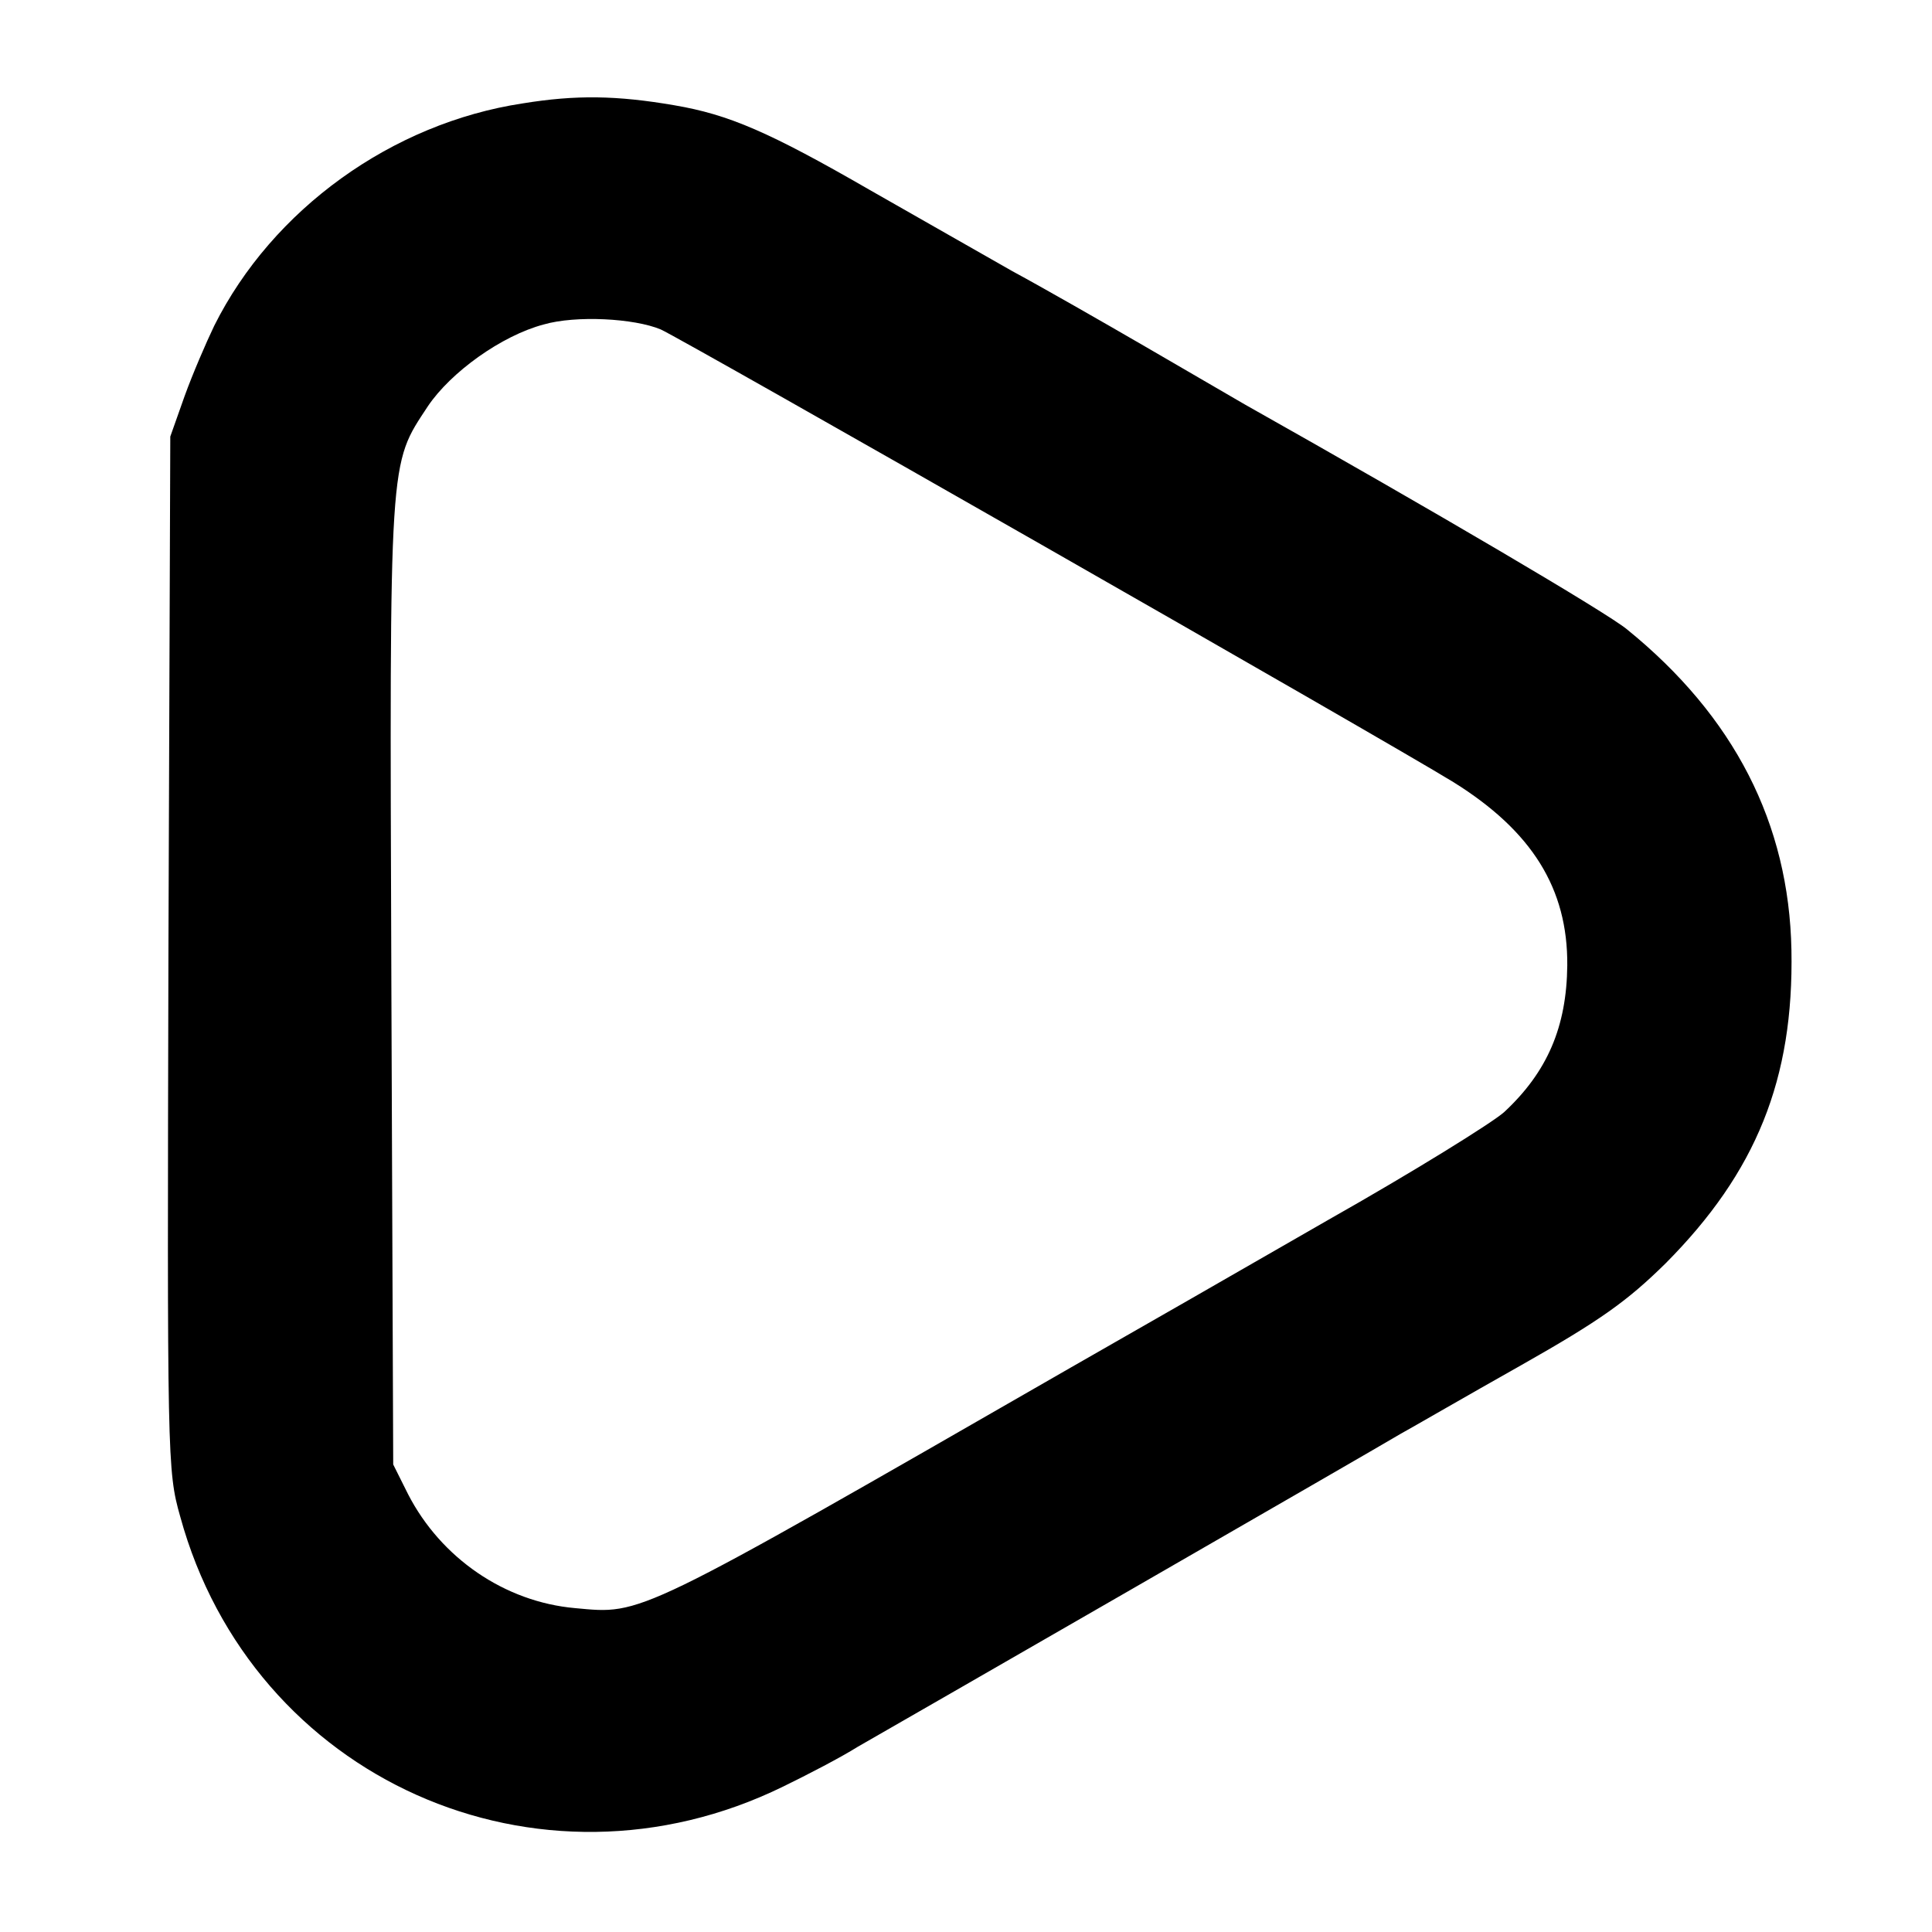
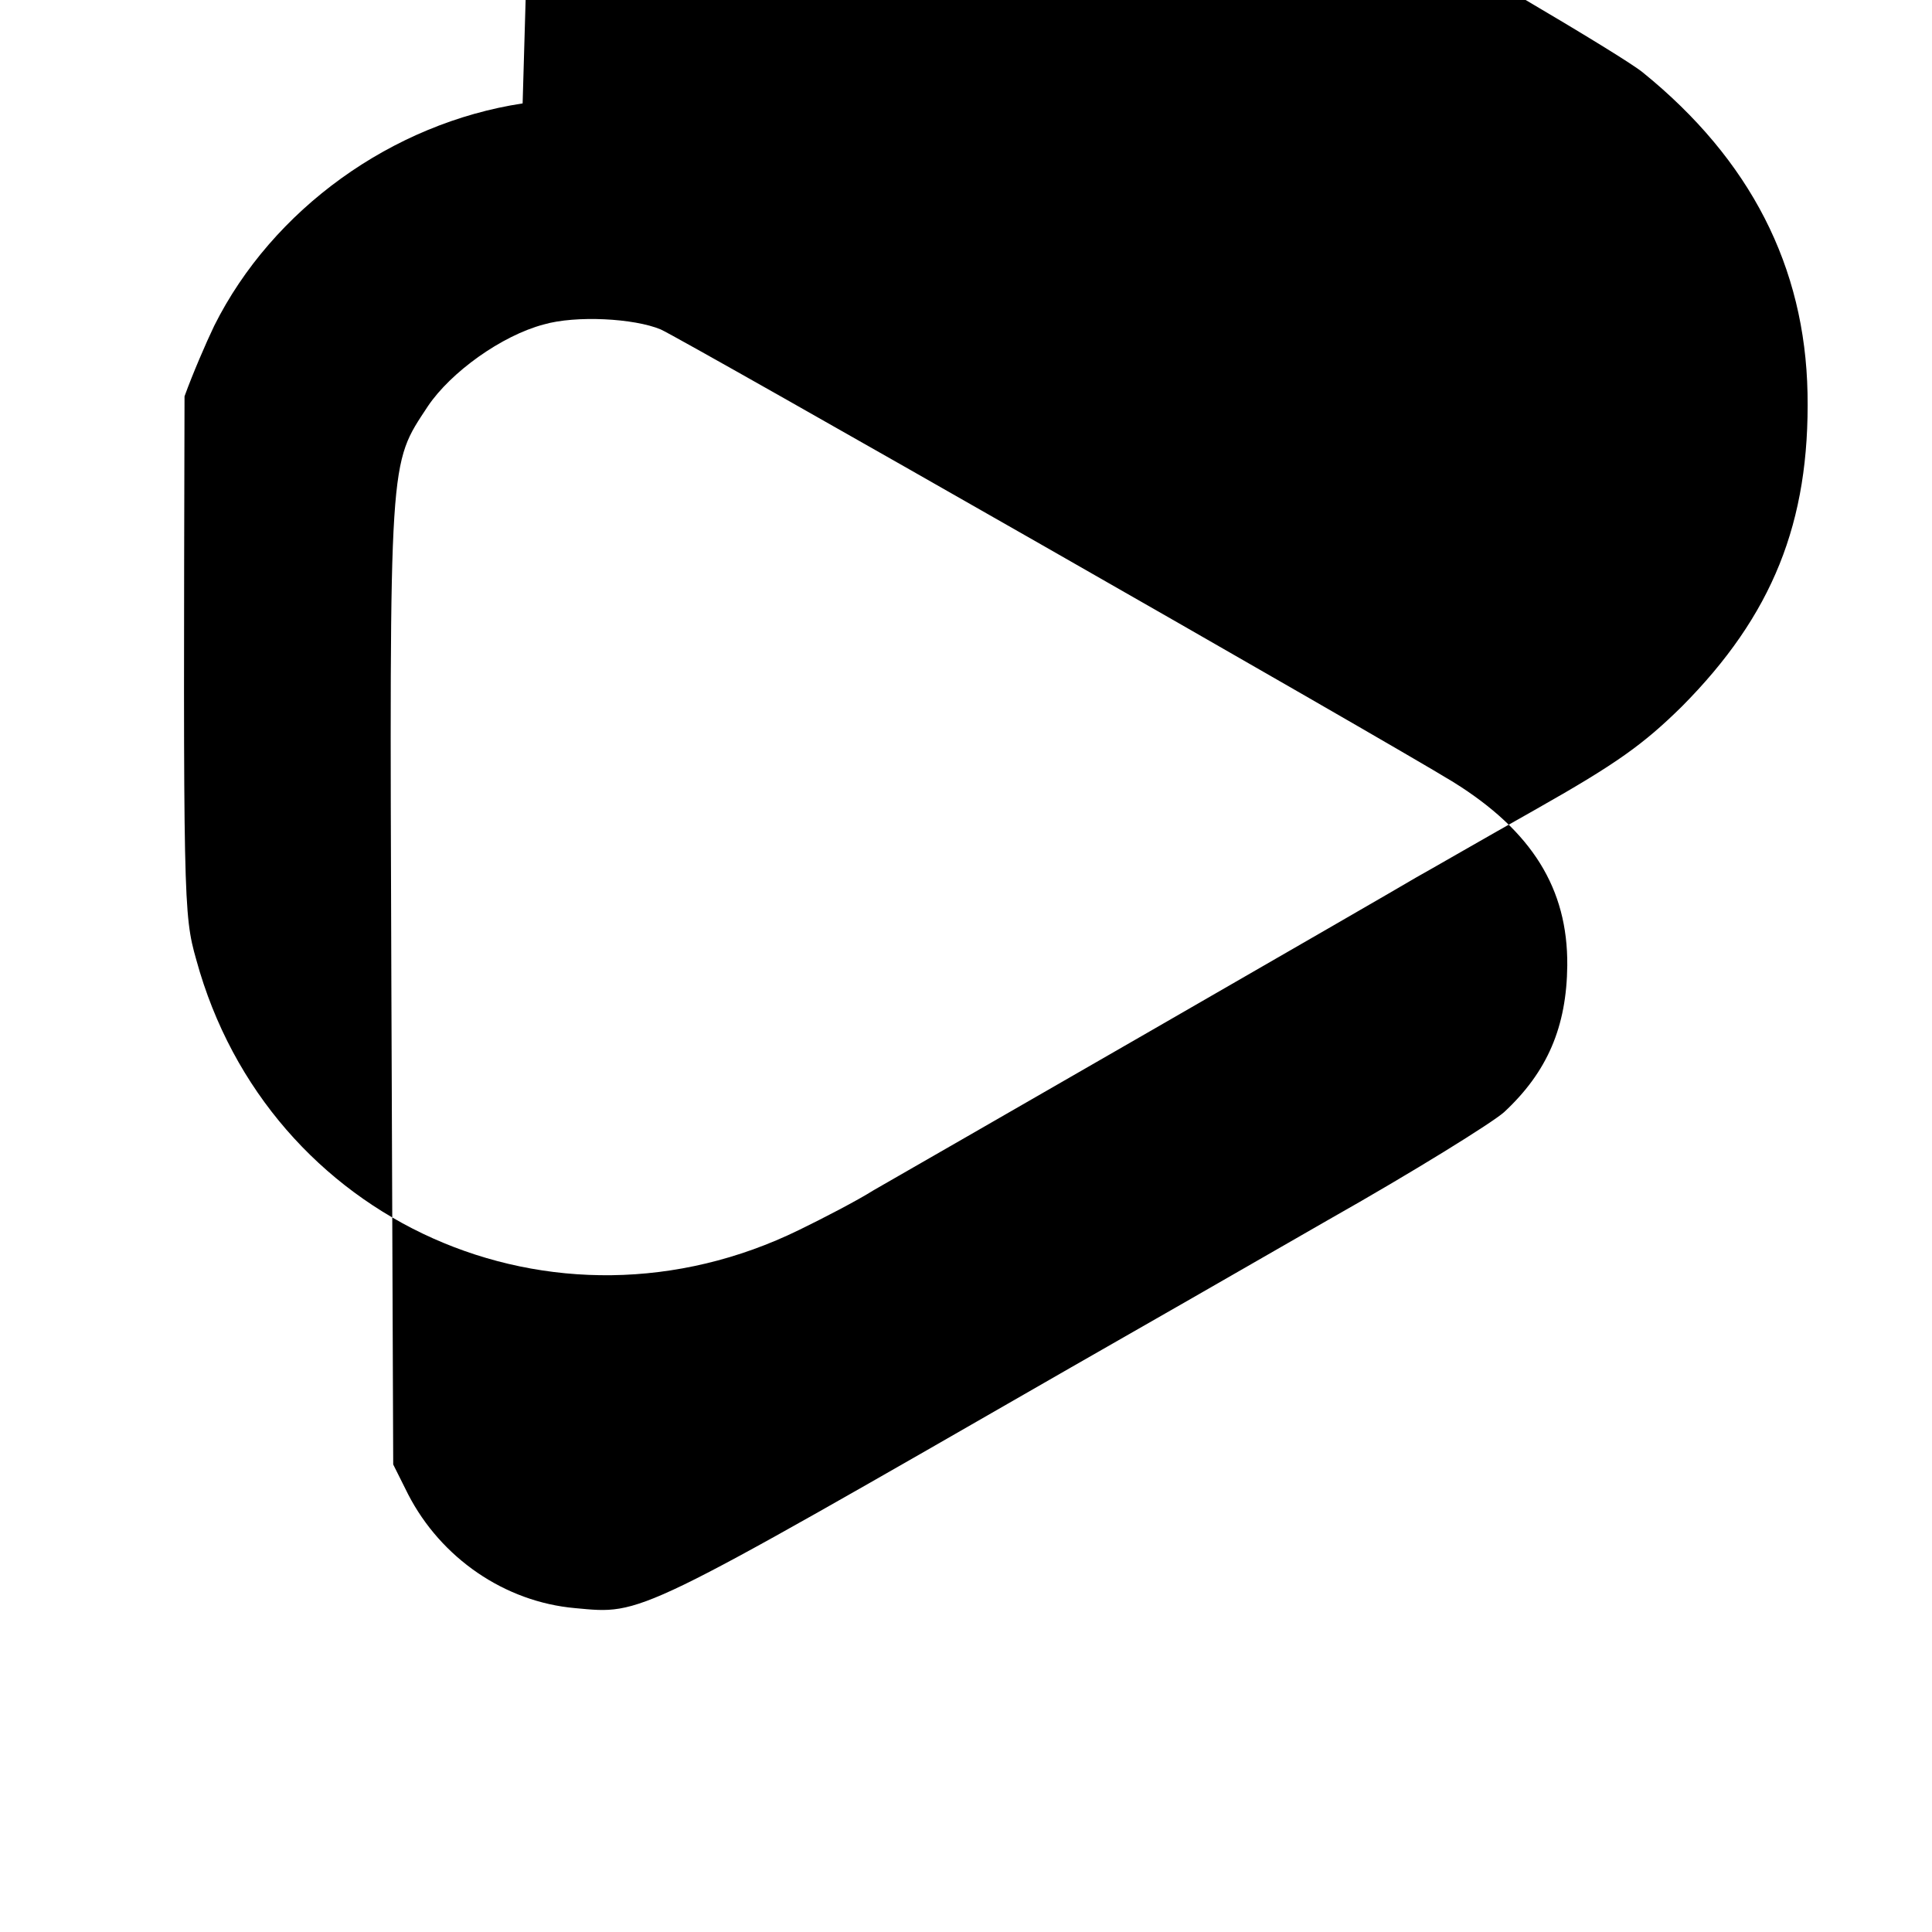
<svg xmlns="http://www.w3.org/2000/svg" version="1" width="416" height="416" viewBox="0 0 312 312">
-   <path d="M84.4 16.7C63.3 19.9 44 33.8 34.6 52.6c-1.3 2.7-3.5 7.8-4.8 11.4l-2.3 6.5-.3 83.4c-.2 81.8-.2 83.6 1.9 91 11.6 42.4 57.8 63 97.4 43.6 3.9-1.9 9.3-4.7 12-6.4 2.8-1.6 22.8-13.1 44.5-25.6 21.7-12.5 41.1-23.7 43.1-24.9 2-1.1 10.8-6.2 19.5-11.1 12.9-7.3 17.2-10.4 23.4-16.5 14.6-14.7 20.7-29.7 20.3-50.6-.4-20.4-9.2-37.7-26.6-51.8-3.3-2.7-30.8-18.9-61.7-36.3-1.9-1.1-9.1-5.3-16-9.3-6.9-4-16.5-9.5-21.5-12.2-4.9-2.8-15.3-8.7-23-13.1-16.3-9.4-22.8-12.2-31.6-13.7-9.3-1.6-15.9-1.7-24.5-.3zm22.3 36.5c3.6 1.6 117.3 66.5 128 73.1 12.7 7.9 18.5 17.2 18.4 29.6-.1 9.9-3.2 17.2-10.2 23.7-1.9 1.7-14.6 9.6-28.4 17.4-13.7 7.9-32.4 18.6-41.5 23.8-70.8 40.7-69.2 39.9-80.1 38.9-11.4-1-21.7-8.1-27-18.4l-2.4-4.8-.3-77.9c-.3-85.8-.4-83.4 5.9-93 3.7-5.5 11.9-11.4 18.7-13.2 5.2-1.5 14.6-1 18.9.8z" />
+   <path d="M84.4 16.7C63.3 19.9 44 33.8 34.6 52.6c-1.3 2.7-3.5 7.8-4.8 11.4c-.2 81.8-.2 83.6 1.9 91 11.6 42.4 57.8 63 97.4 43.6 3.9-1.9 9.3-4.7 12-6.4 2.8-1.6 22.8-13.1 44.5-25.6 21.7-12.5 41.1-23.7 43.1-24.9 2-1.1 10.8-6.2 19.5-11.1 12.9-7.3 17.2-10.4 23.4-16.5 14.6-14.7 20.7-29.7 20.3-50.6-.4-20.4-9.2-37.7-26.6-51.8-3.3-2.7-30.8-18.9-61.7-36.3-1.9-1.1-9.1-5.3-16-9.3-6.9-4-16.5-9.5-21.5-12.2-4.9-2.8-15.3-8.7-23-13.1-16.3-9.4-22.8-12.2-31.6-13.7-9.3-1.6-15.9-1.7-24.5-.3zm22.3 36.5c3.6 1.6 117.3 66.5 128 73.1 12.7 7.9 18.5 17.2 18.4 29.6-.1 9.9-3.2 17.2-10.2 23.7-1.9 1.7-14.6 9.6-28.4 17.4-13.7 7.9-32.4 18.6-41.5 23.8-70.8 40.7-69.2 39.9-80.1 38.9-11.4-1-21.7-8.1-27-18.4l-2.4-4.8-.3-77.9c-.3-85.8-.4-83.4 5.9-93 3.7-5.5 11.9-11.4 18.7-13.2 5.2-1.5 14.6-1 18.9.8z" />
</svg>